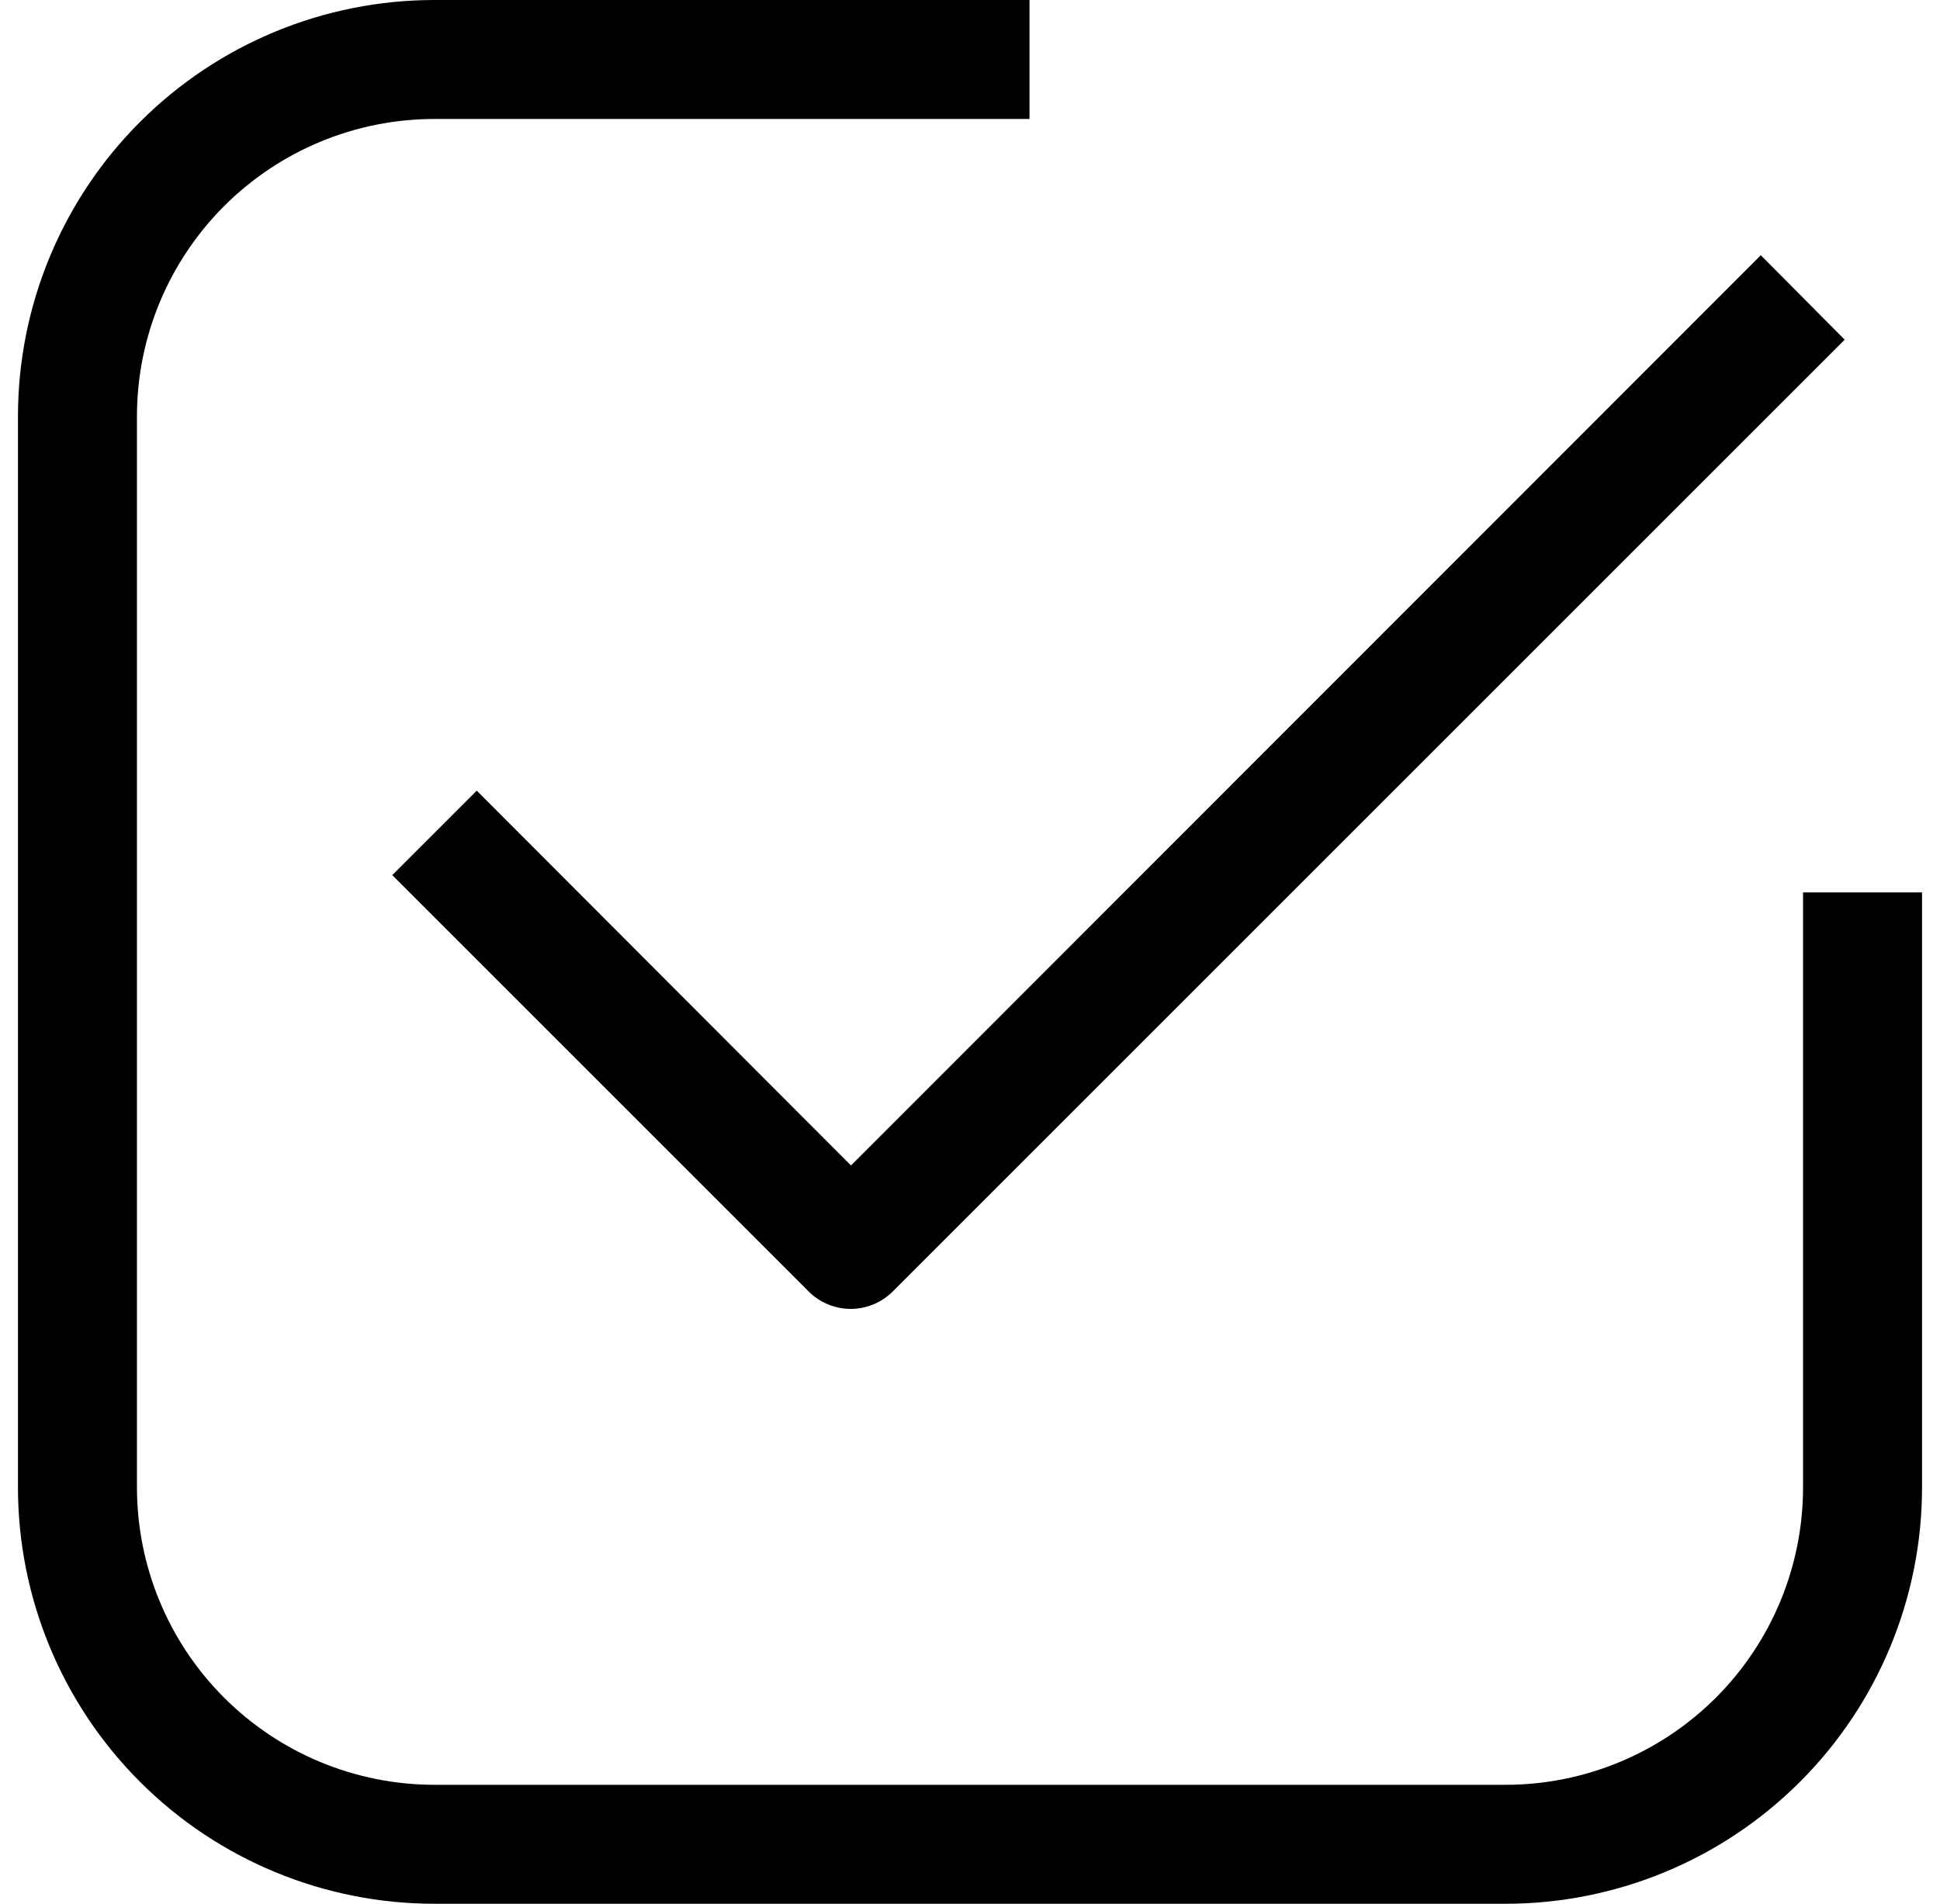
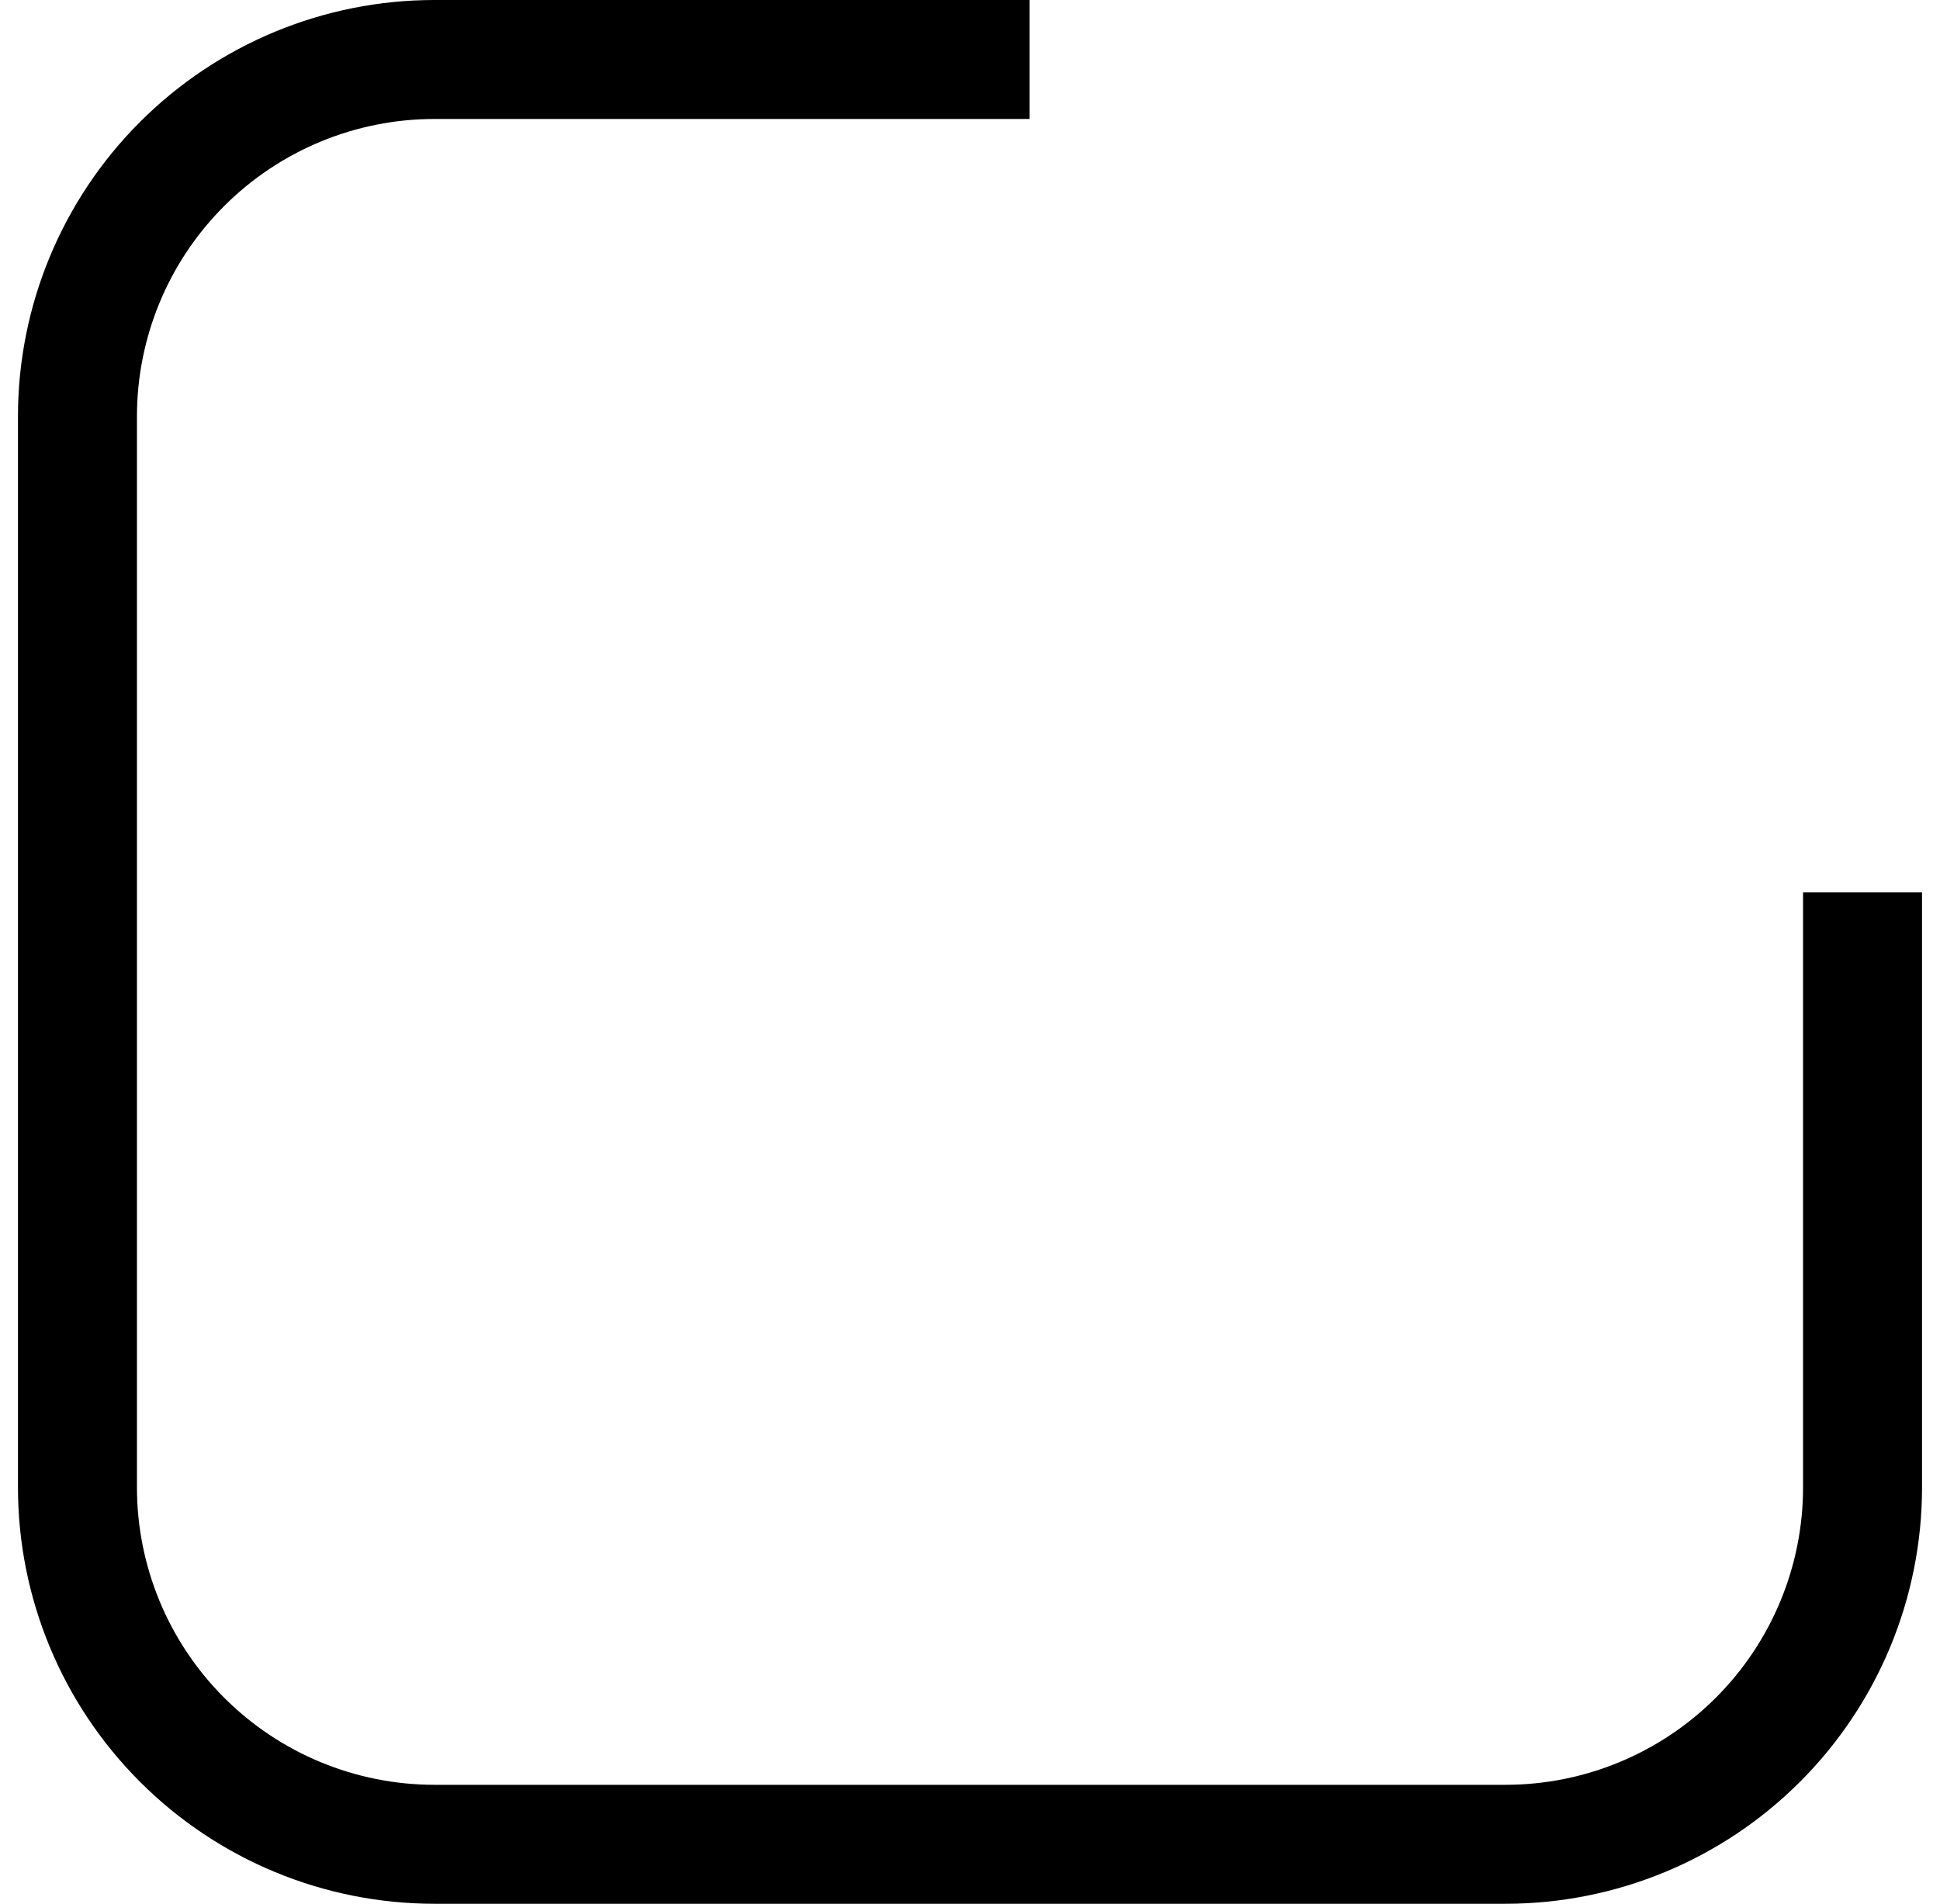
<svg xmlns="http://www.w3.org/2000/svg" width="54" height="53" viewBox="0 0 54 53" fill="none">
  <path d="M50.188 24.844V41.406C50.188 43.603 49.315 45.709 47.762 47.262C46.209 48.815 44.103 49.688 41.906 49.688H12.094C9.897 49.688 7.791 48.815 6.238 47.262C4.685 45.709 3.812 43.603 3.812 41.406V11.594C3.812 9.397 4.685 7.291 6.238 5.738C7.791 4.185 9.897 3.312 12.094 3.312H28.656V0H12.094C9.019 0 6.07 1.221 3.896 3.396C1.721 5.57 0.5 8.519 0.5 11.594V41.406C0.5 44.481 1.721 47.43 3.896 49.604C6.07 51.779 9.019 53 12.094 53H41.906C44.981 53 47.93 51.779 50.104 49.604C52.279 47.43 53.5 44.481 53.5 41.406V24.844H50.188Z" fill="black" />
-   <path d="M13.27 22.011L10.918 24.363L22.512 35.957C22.822 36.265 23.242 36.439 23.68 36.439C24.117 36.439 24.537 36.265 24.847 35.957L51.347 9.457L49.012 7.105L23.688 32.446L13.27 22.011Z" fill="black" />
</svg>